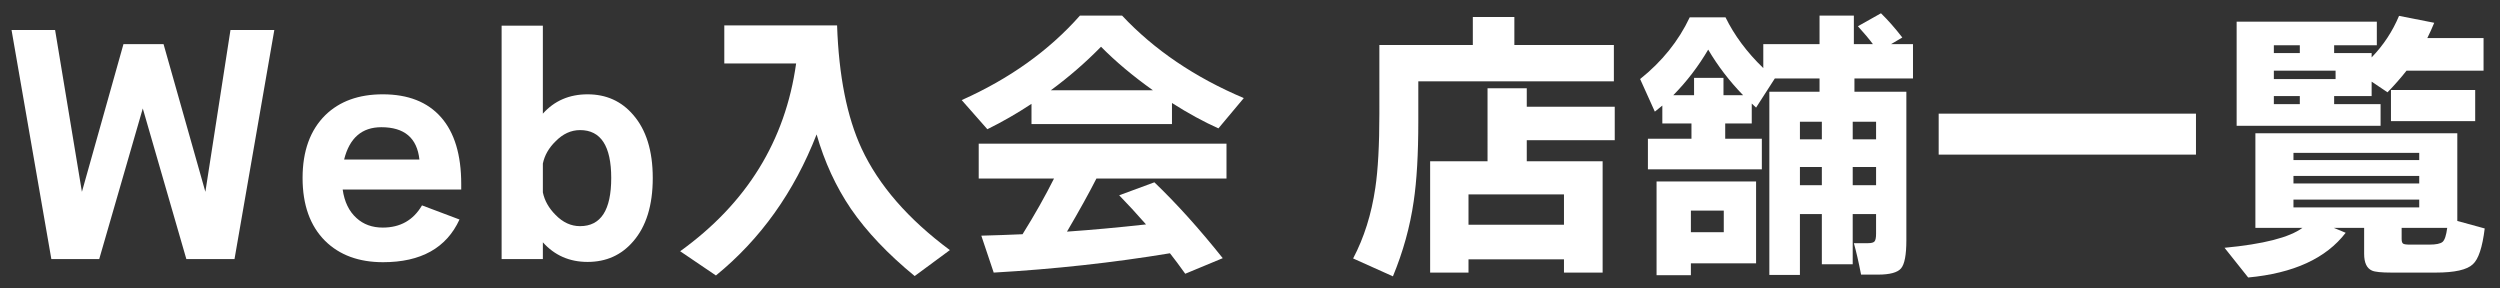
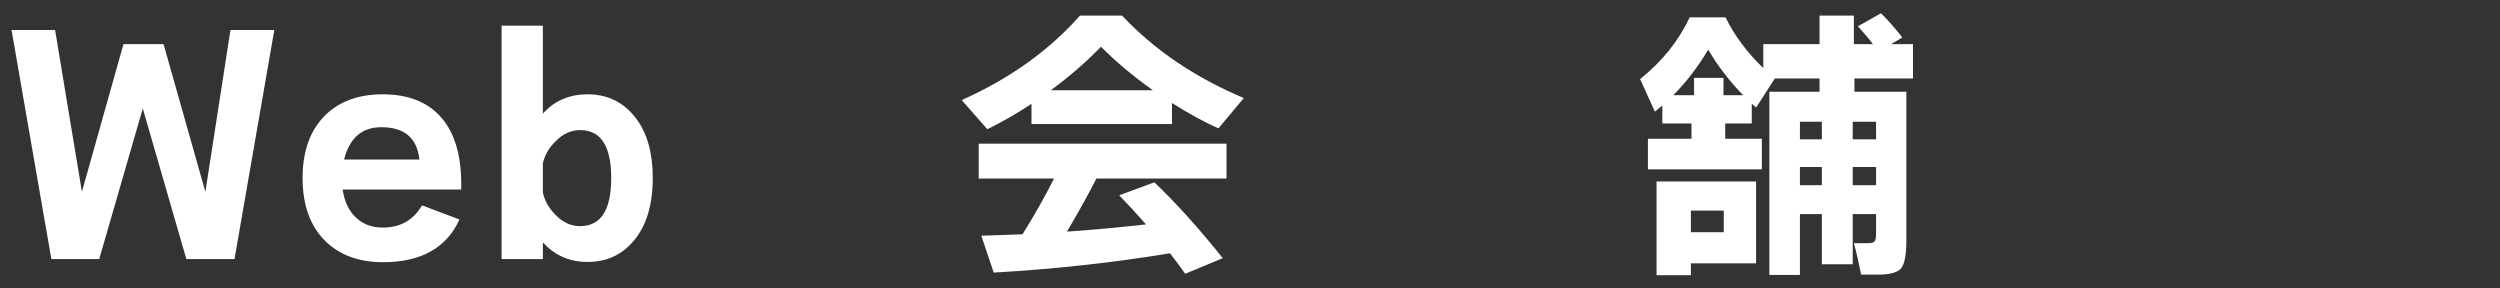
<svg xmlns="http://www.w3.org/2000/svg" id="_レイヤー_2" width="572.02" height="66" viewBox="0 0 572.02 66">
  <rect x="0" y="0" width="572.02" height="66" fill="#333333" stroke="none" />
  <g id="_レイヤー_1-2">
    <g>
      <path d="M62.766,6.865l-9.108,52.404h-11.022l-9.966-34.453-9.966,34.453H11.748L2.64,6.865H12.606l6.138,37.025L28.248,10.098h9.174l9.57,33.793L52.734,6.865h10.032Z" style="fill:#fff;" />
      <path d="M105.533,43.363h-27.126c.396,2.816,1.452,4.994,3.168,6.533,1.584,1.451,3.586,2.178,6.006,2.178,4.003,0,6.996-1.693,8.976-5.082l8.58,3.234c-2.993,6.512-8.822,9.768-17.49,9.768-5.544,0-9.966-1.627-13.266-4.883-3.432-3.434-5.148-8.229-5.148-14.389s1.738-10.957,5.214-14.389c3.256-3.168,7.633-4.752,13.134-4.752,5.808,0,10.251,1.75,13.332,5.248,3.079,3.498,4.62,8.592,4.62,15.279v1.254Zm-26.796-6.865h17.226c-.528-4.928-3.432-7.391-8.712-7.391-4.445,0-7.283,2.463-8.514,7.391Z" style="fill:#fff;" />
      <path d="M149.357,40.723c0,6.248-1.496,11.088-4.488,14.52-2.685,3.125-6.161,4.686-10.428,4.686-4.136,0-7.546-1.496-10.23-4.486v3.828h-9.438V5.875h9.438V26.004c2.64-2.947,6.049-4.422,10.23-4.422,4.268,0,7.744,1.562,10.428,4.688,2.992,3.432,4.488,8.25,4.488,14.453Zm-9.504,0c0-7.303-2.376-10.957-7.128-10.957-2.069,0-3.938,.859-5.61,2.574-1.541,1.496-2.508,3.191-2.904,5.082v6.602c.396,1.891,1.363,3.607,2.904,5.146,1.671,1.717,3.541,2.574,5.61,2.574,4.752,0,7.128-3.674,7.128-11.021Z" style="fill:#fff;" />
-       <path d="M186.845,30.756c-5.148,13.201-12.827,23.959-23.034,32.275l-8.184-5.545c15.223-10.955,24.067-25.277,26.532-42.965h-16.434V5.809h25.806c.396,11.572,2.266,20.967,5.61,28.182,3.916,8.404,10.647,16.148,20.196,23.232l-8.052,5.939c-6.117-5.016-10.979-10.141-14.586-15.377-3.432-5.061-6.051-10.736-7.854-17.029Z" style="fill:#fff;" />
      <path d="M268.156,28.381h-32.142v-4.621c-3.257,2.156-6.623,4.094-10.098,5.809l-5.874-6.666c10.956-4.883,19.975-11.328,27.06-19.338h9.636c7.348,7.832,16.632,14.125,27.852,18.877l-5.808,6.93c-3.432-1.541-6.975-3.477-10.626-5.809v4.818Zm-.462,29.568c-13.024,2.154-26.466,3.629-40.326,4.422l-2.838-8.449c3.3-.088,6.445-.197,9.438-.33,2.772-4.443,5.17-8.689,7.194-12.736h-17.226v-7.986h56.694v7.986h-29.766c-1.672,3.299-3.917,7.348-6.732,12.143,5.676-.395,11.704-.945,18.084-1.65-2.201-2.508-4.247-4.729-6.138-6.666l8.052-2.969c5.06,4.84,10.273,10.625,15.642,17.357l-8.58,3.564c-1.32-1.848-2.486-3.41-3.498-4.686Zm-27.258-37.291h23.364c-4.577-3.256-8.537-6.576-11.88-9.965-3.476,3.562-7.304,6.887-11.484,9.965Z" style="fill:#fff;" />
-       <path d="M369.268,18.613h-44.748v9.174c0,7.48-.353,13.574-1.056,18.281-.836,5.809-2.42,11.529-4.752,17.16l-9.108-4.092c2.508-4.752,4.201-10.141,5.082-16.17,.616-4.135,.924-9.789,.924-16.963V10.297h21.384V3.895h9.504v6.402h22.77v8.316Zm-2.574,43.758h-8.844v-3.037h-21.846v3.037h-8.778v-25.477h13.134V20.197h8.976v4.223h20.13v7.656h-20.13v4.818h17.358v25.477Zm-8.844-10.957v-6.93h-21.846v6.93h21.846Z" style="fill:#fff;" />
      <path d="M403.125,38.742h-26.07v-6.996h9.966v-3.498h-6.666v-4.092c-.353,.309-.924,.771-1.716,1.387l-3.366-7.459c5.016-4.002,8.8-8.711,11.352-14.123h8.184c2.023,4.137,4.906,8.008,8.646,11.615v-5.479h12.87V3.564h7.854v6.533h4.356c-.881-1.188-2.024-2.551-3.432-4.092l5.28-2.969c1.584,1.541,3.211,3.389,4.884,5.543l-2.574,1.518h5.016v7.855h-13.398v3.035h11.88V54.979c0,3.344-.407,5.488-1.221,6.436-.815,.945-2.564,1.418-5.247,1.418h-3.894c-.572-2.947-1.122-5.346-1.65-7.193h3.234c.792,0,1.297-.143,1.518-.43,.22-.285,.33-.867,.33-1.748v-4.488h-5.346v11.484h-7.062v-11.484h-5.016v13.926h-6.996V20.988h11.484v-3.035h-10.23l-4.29,6.666c-.221-.221-.551-.529-.99-.924v4.553h-6.072v3.498h8.382v6.996Zm-1.32,21.516h-14.916v2.707h-7.854v-21.451h22.77v18.744Zm-18.942-38.477h4.752v-3.961h6.732v3.961h4.488c-3.125-3.213-5.786-6.688-7.986-10.428-2.244,3.826-4.907,7.303-7.986,10.428Zm11.55,31.35v-4.951h-7.524v4.951h7.524Zm22.44-21.252v-4.025h-5.016v4.025h5.016Zm0,10.494v-4.158h-5.016v4.158h5.016Zm12.408-10.494v-4.025h-5.346v4.025h5.346Zm0,10.494v-4.158h-5.346v4.158h5.346Z" style="fill:#fff;" />
-       <path d="M502.456,35.377h-58.872v-9.373h58.872v9.373Z" style="fill:#fff;" />
-       <path d="M536.709,53.262c-4.488,5.852-11.924,9.262-22.308,10.23l-5.412-6.797c8.887-.836,14.827-2.354,17.82-4.555h-10.758V30.492h46.2v20.064l6.27,1.717c-.527,4.312-1.43,7.039-2.706,8.184-1.32,1.275-4.158,1.914-8.514,1.914h-10.098c-2.333,0-3.828-.154-4.488-.463-1.188-.527-1.782-1.805-1.782-3.828v-5.939h-6.93l2.706,1.121Zm7.986-24.484h-32.934V4.951h32.076v5.412h-9.768v1.781h8.58v.99c2.684-2.771,4.774-5.939,6.27-9.504l8.052,1.584c-.485,1.188-1.013,2.354-1.584,3.498h12.87v7.457h-17.622c-1.32,1.674-2.772,3.324-4.356,4.951l-3.63-2.443v3.301h-8.58v1.848h10.626v4.951Zm-18.48-16.633v-1.781h-5.94v1.781h5.94Zm8.184,5.939v-1.914h-14.124v1.914h14.124Zm-8.184,5.742v-1.848h-5.94v1.848h5.94Zm27.324,12.805v-1.65h-28.776v1.65h28.776Zm0,5.346v-1.717h-28.776v1.717h28.776Zm0,5.479v-1.783h-28.776v1.783h28.776Zm12.804-19.734h-19.272v-7.129h19.272v7.129Zm-6.402,24.42h-10.428v2.508c0,.572,.109,.936,.33,1.09,.219,.154,.726,.23,1.518,.23h4.488c1.54,0,2.551-.209,3.036-.627,.483-.418,.835-1.484,1.056-3.201Z" style="fill:#fff;" />
    </g>
  </g>
</svg>